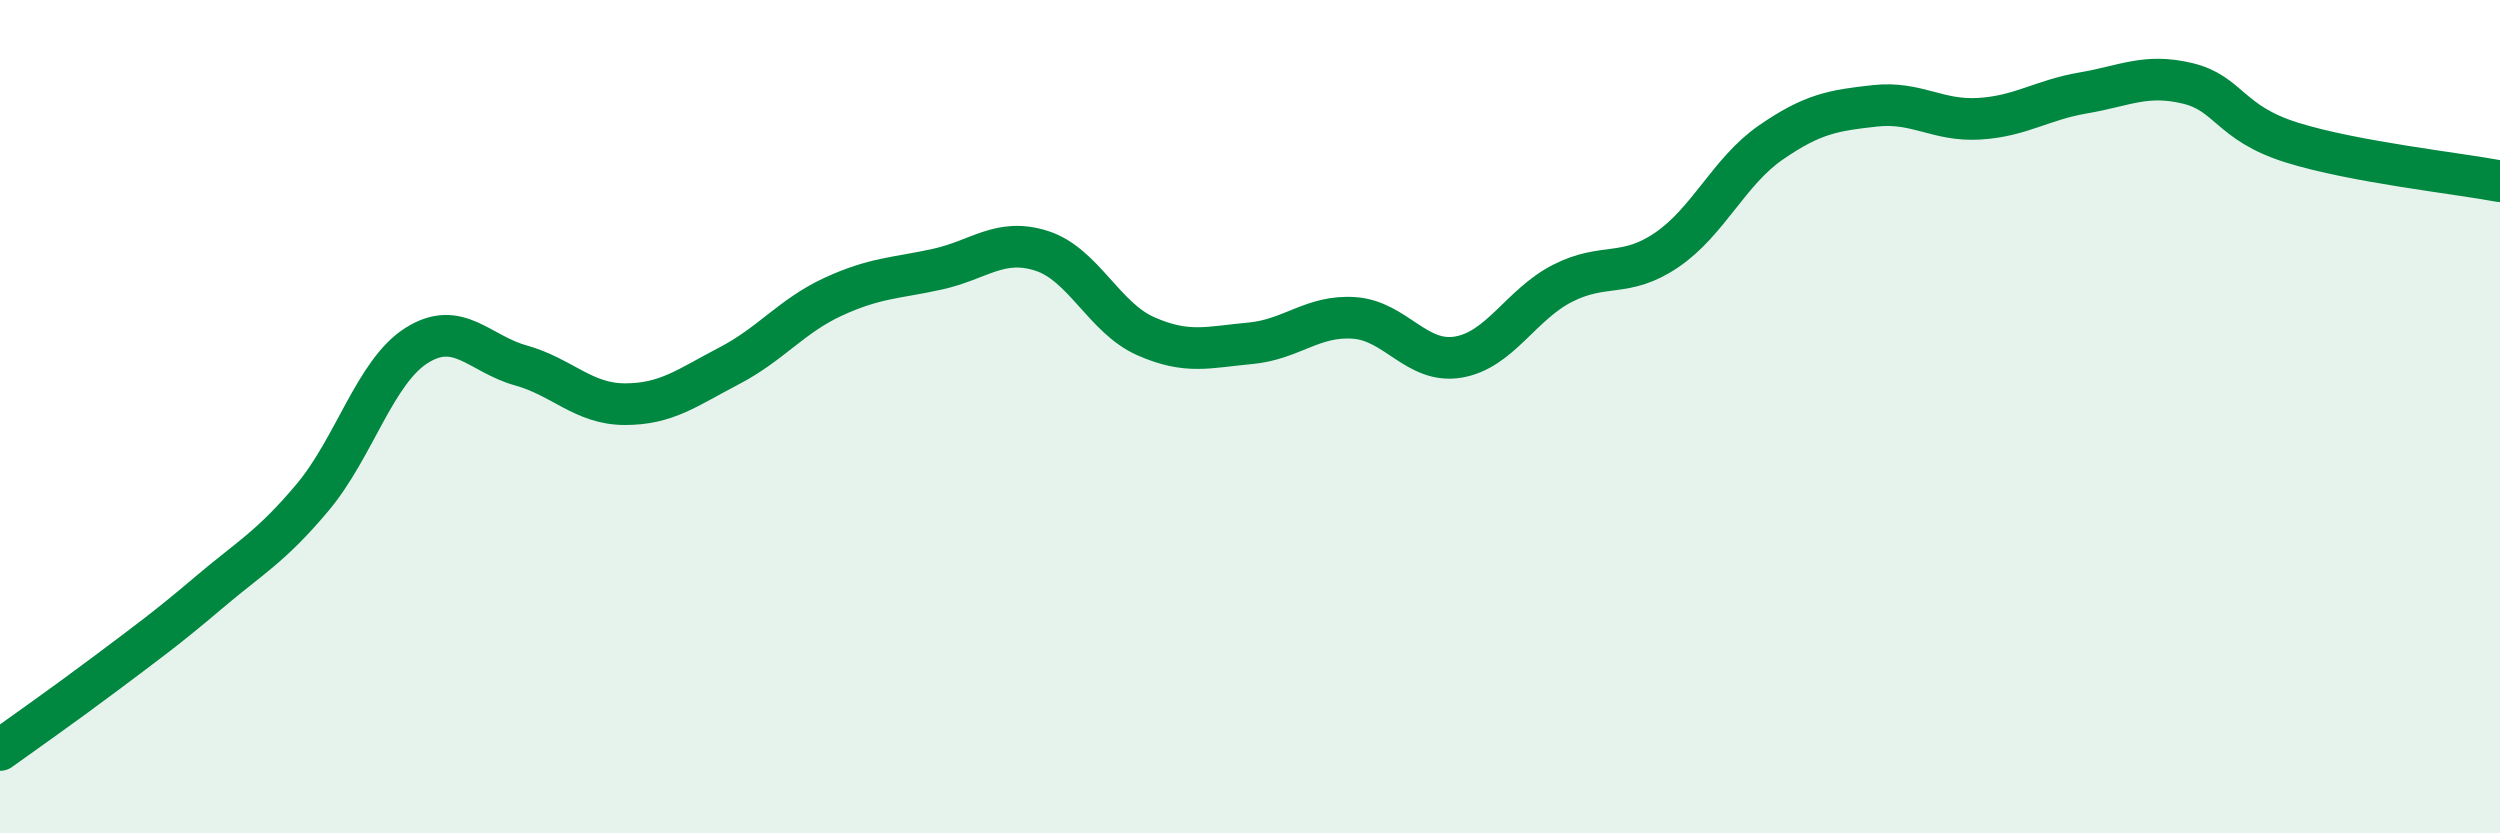
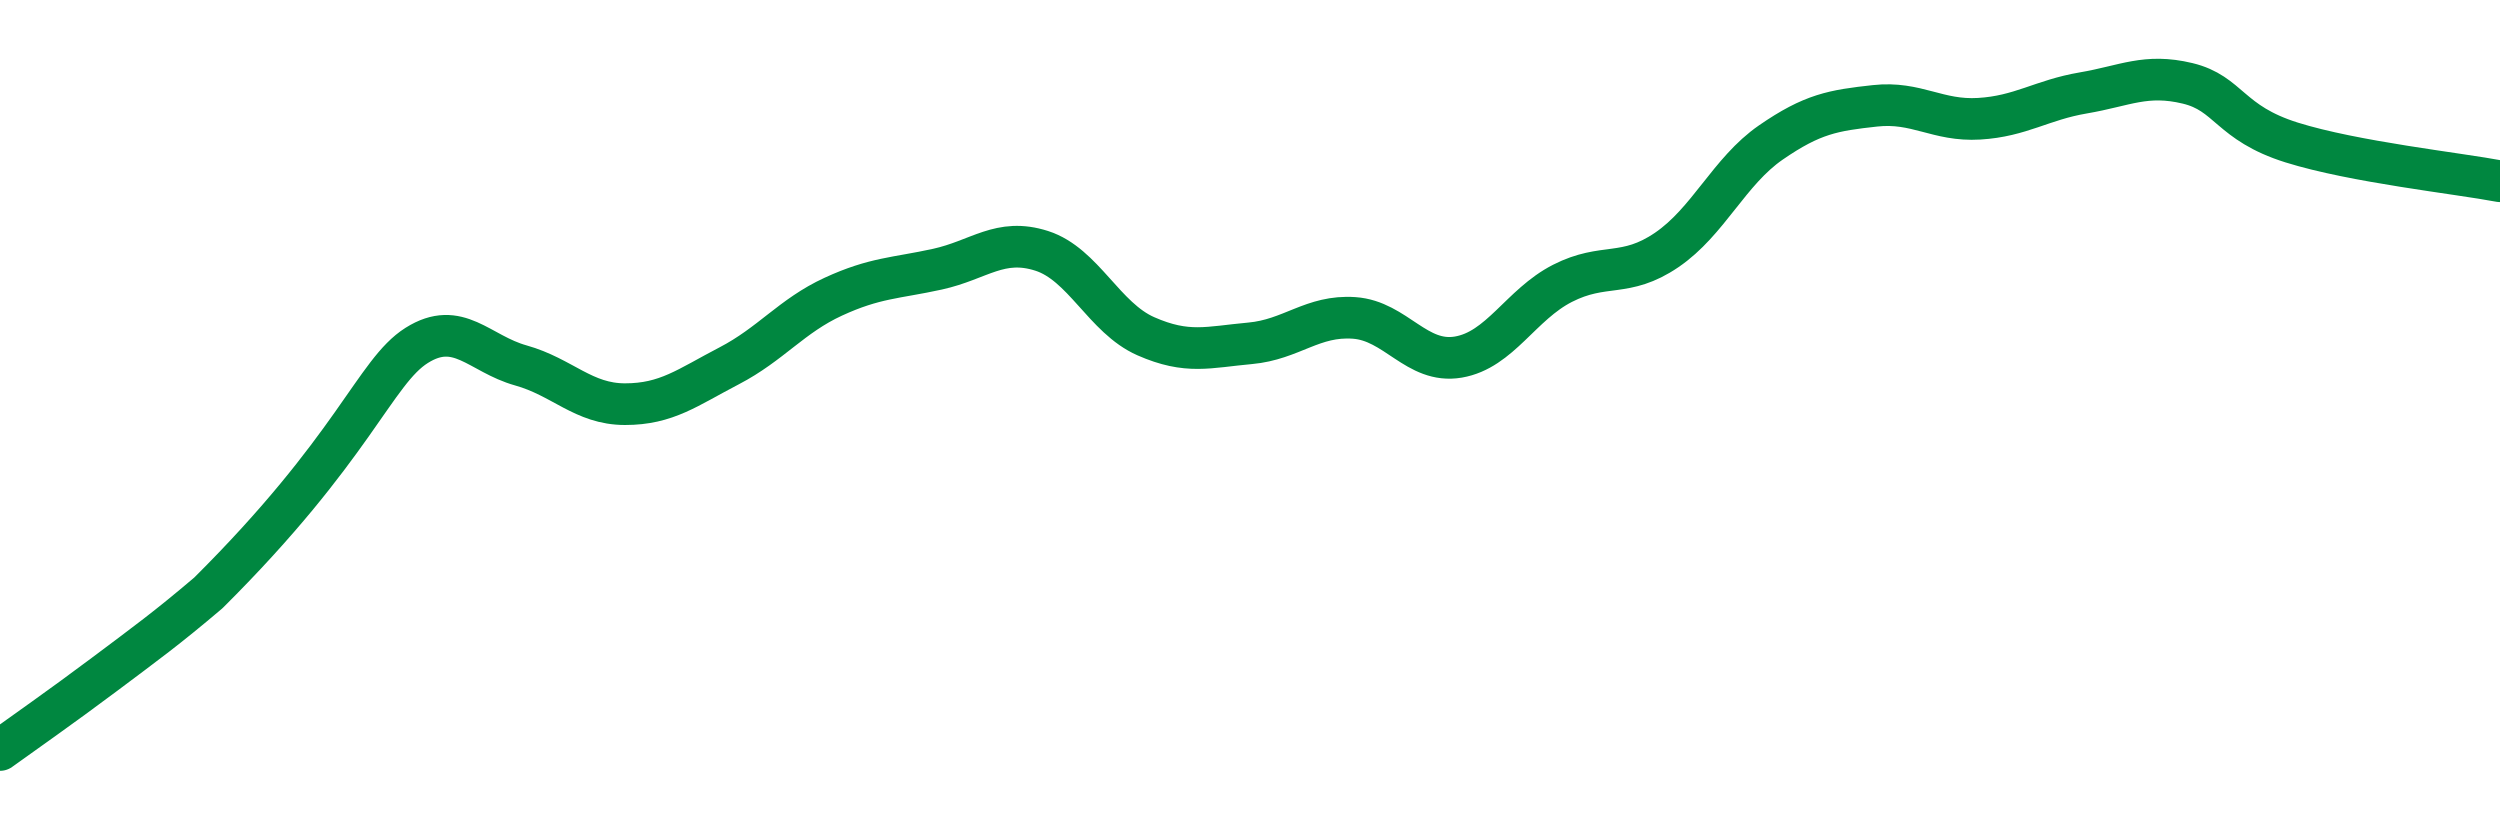
<svg xmlns="http://www.w3.org/2000/svg" width="60" height="20" viewBox="0 0 60 20">
-   <path d="M 0,18 C 0.5,17.64 1.5,16.94 2.5,16.19 C 3.5,15.44 4,15.08 5,14.23 C 6,13.38 6.5,13.13 7.5,11.94 C 8.5,10.75 9,8.92 10,8.29 C 11,7.66 11.5,8.49 12.5,8.77 C 13.5,9.05 14,9.7 15,9.7 C 16,9.7 16.5,9.3 17.5,8.78 C 18.5,8.26 19,7.58 20,7.12 C 21,6.66 21.5,6.68 22.5,6.46 C 23.5,6.24 24,5.7 25,6.02 C 26,6.34 26.5,7.63 27.5,8.07 C 28.5,8.51 29,8.33 30,8.24 C 31,8.15 31.5,7.56 32.5,7.63 C 33.5,7.7 34,8.74 35,8.57 C 36,8.4 36.5,7.31 37.5,6.8 C 38.5,6.29 39,6.68 40,6 C 41,5.32 41.5,4.11 42.5,3.42 C 43.5,2.73 44,2.65 45,2.54 C 46,2.43 46.5,2.91 47.5,2.85 C 48.5,2.79 49,2.4 50,2.23 C 51,2.06 51.5,1.76 52.5,2 C 53.5,2.24 53.5,2.95 55,3.42 C 56.5,3.89 59,4.16 60,4.35L60 20L0 20Z" fill="#008740" opacity="0.1" stroke-linecap="round" stroke-linejoin="round" />
-   <path d="M 0,18 C 0.5,17.64 1.5,16.94 2.5,16.19 C 3.5,15.44 4,15.08 5,14.23 C 6,13.38 6.5,13.13 7.5,11.94 C 8.5,10.75 9,8.92 10,8.29 C 11,7.66 11.5,8.49 12.5,8.77 C 13.5,9.05 14,9.7 15,9.7 C 16,9.7 16.5,9.3 17.5,8.78 C 18.5,8.26 19,7.58 20,7.12 C 21,6.66 21.5,6.68 22.5,6.46 C 23.5,6.24 24,5.7 25,6.02 C 26,6.34 26.5,7.63 27.5,8.07 C 28.5,8.51 29,8.33 30,8.24 C 31,8.15 31.5,7.56 32.5,7.63 C 33.5,7.7 34,8.74 35,8.57 C 36,8.4 36.5,7.31 37.5,6.8 C 38.5,6.29 39,6.68 40,6 C 41,5.32 41.5,4.11 42.5,3.42 C 43.5,2.73 44,2.65 45,2.54 C 46,2.43 46.5,2.91 47.5,2.85 C 48.5,2.79 49,2.4 50,2.23 C 51,2.06 51.5,1.76 52.5,2 C 53.5,2.24 53.5,2.95 55,3.42 C 56.5,3.89 59,4.16 60,4.35" stroke="#008740" stroke-width="1" fill="none" stroke-linecap="round" stroke-linejoin="round" />
+   <path d="M 0,18 C 0.5,17.64 1.5,16.94 2.5,16.19 C 3.5,15.44 4,15.08 5,14.23 C 8.5,10.75 9,8.92 10,8.29 C 11,7.66 11.5,8.49 12.5,8.77 C 13.5,9.05 14,9.7 15,9.7 C 16,9.7 16.5,9.3 17.5,8.78 C 18.5,8.26 19,7.58 20,7.12 C 21,6.66 21.5,6.68 22.5,6.46 C 23.5,6.24 24,5.7 25,6.02 C 26,6.34 26.5,7.63 27.5,8.07 C 28.5,8.51 29,8.33 30,8.24 C 31,8.15 31.5,7.56 32.5,7.63 C 33.5,7.7 34,8.74 35,8.57 C 36,8.4 36.5,7.31 37.5,6.8 C 38.5,6.29 39,6.68 40,6 C 41,5.32 41.5,4.11 42.5,3.42 C 43.5,2.73 44,2.65 45,2.54 C 46,2.43 46.5,2.91 47.5,2.85 C 48.5,2.79 49,2.4 50,2.23 C 51,2.06 51.5,1.76 52.5,2 C 53.5,2.24 53.5,2.95 55,3.42 C 56.5,3.89 59,4.16 60,4.35" stroke="#008740" stroke-width="1" fill="none" stroke-linecap="round" stroke-linejoin="round" />
</svg>